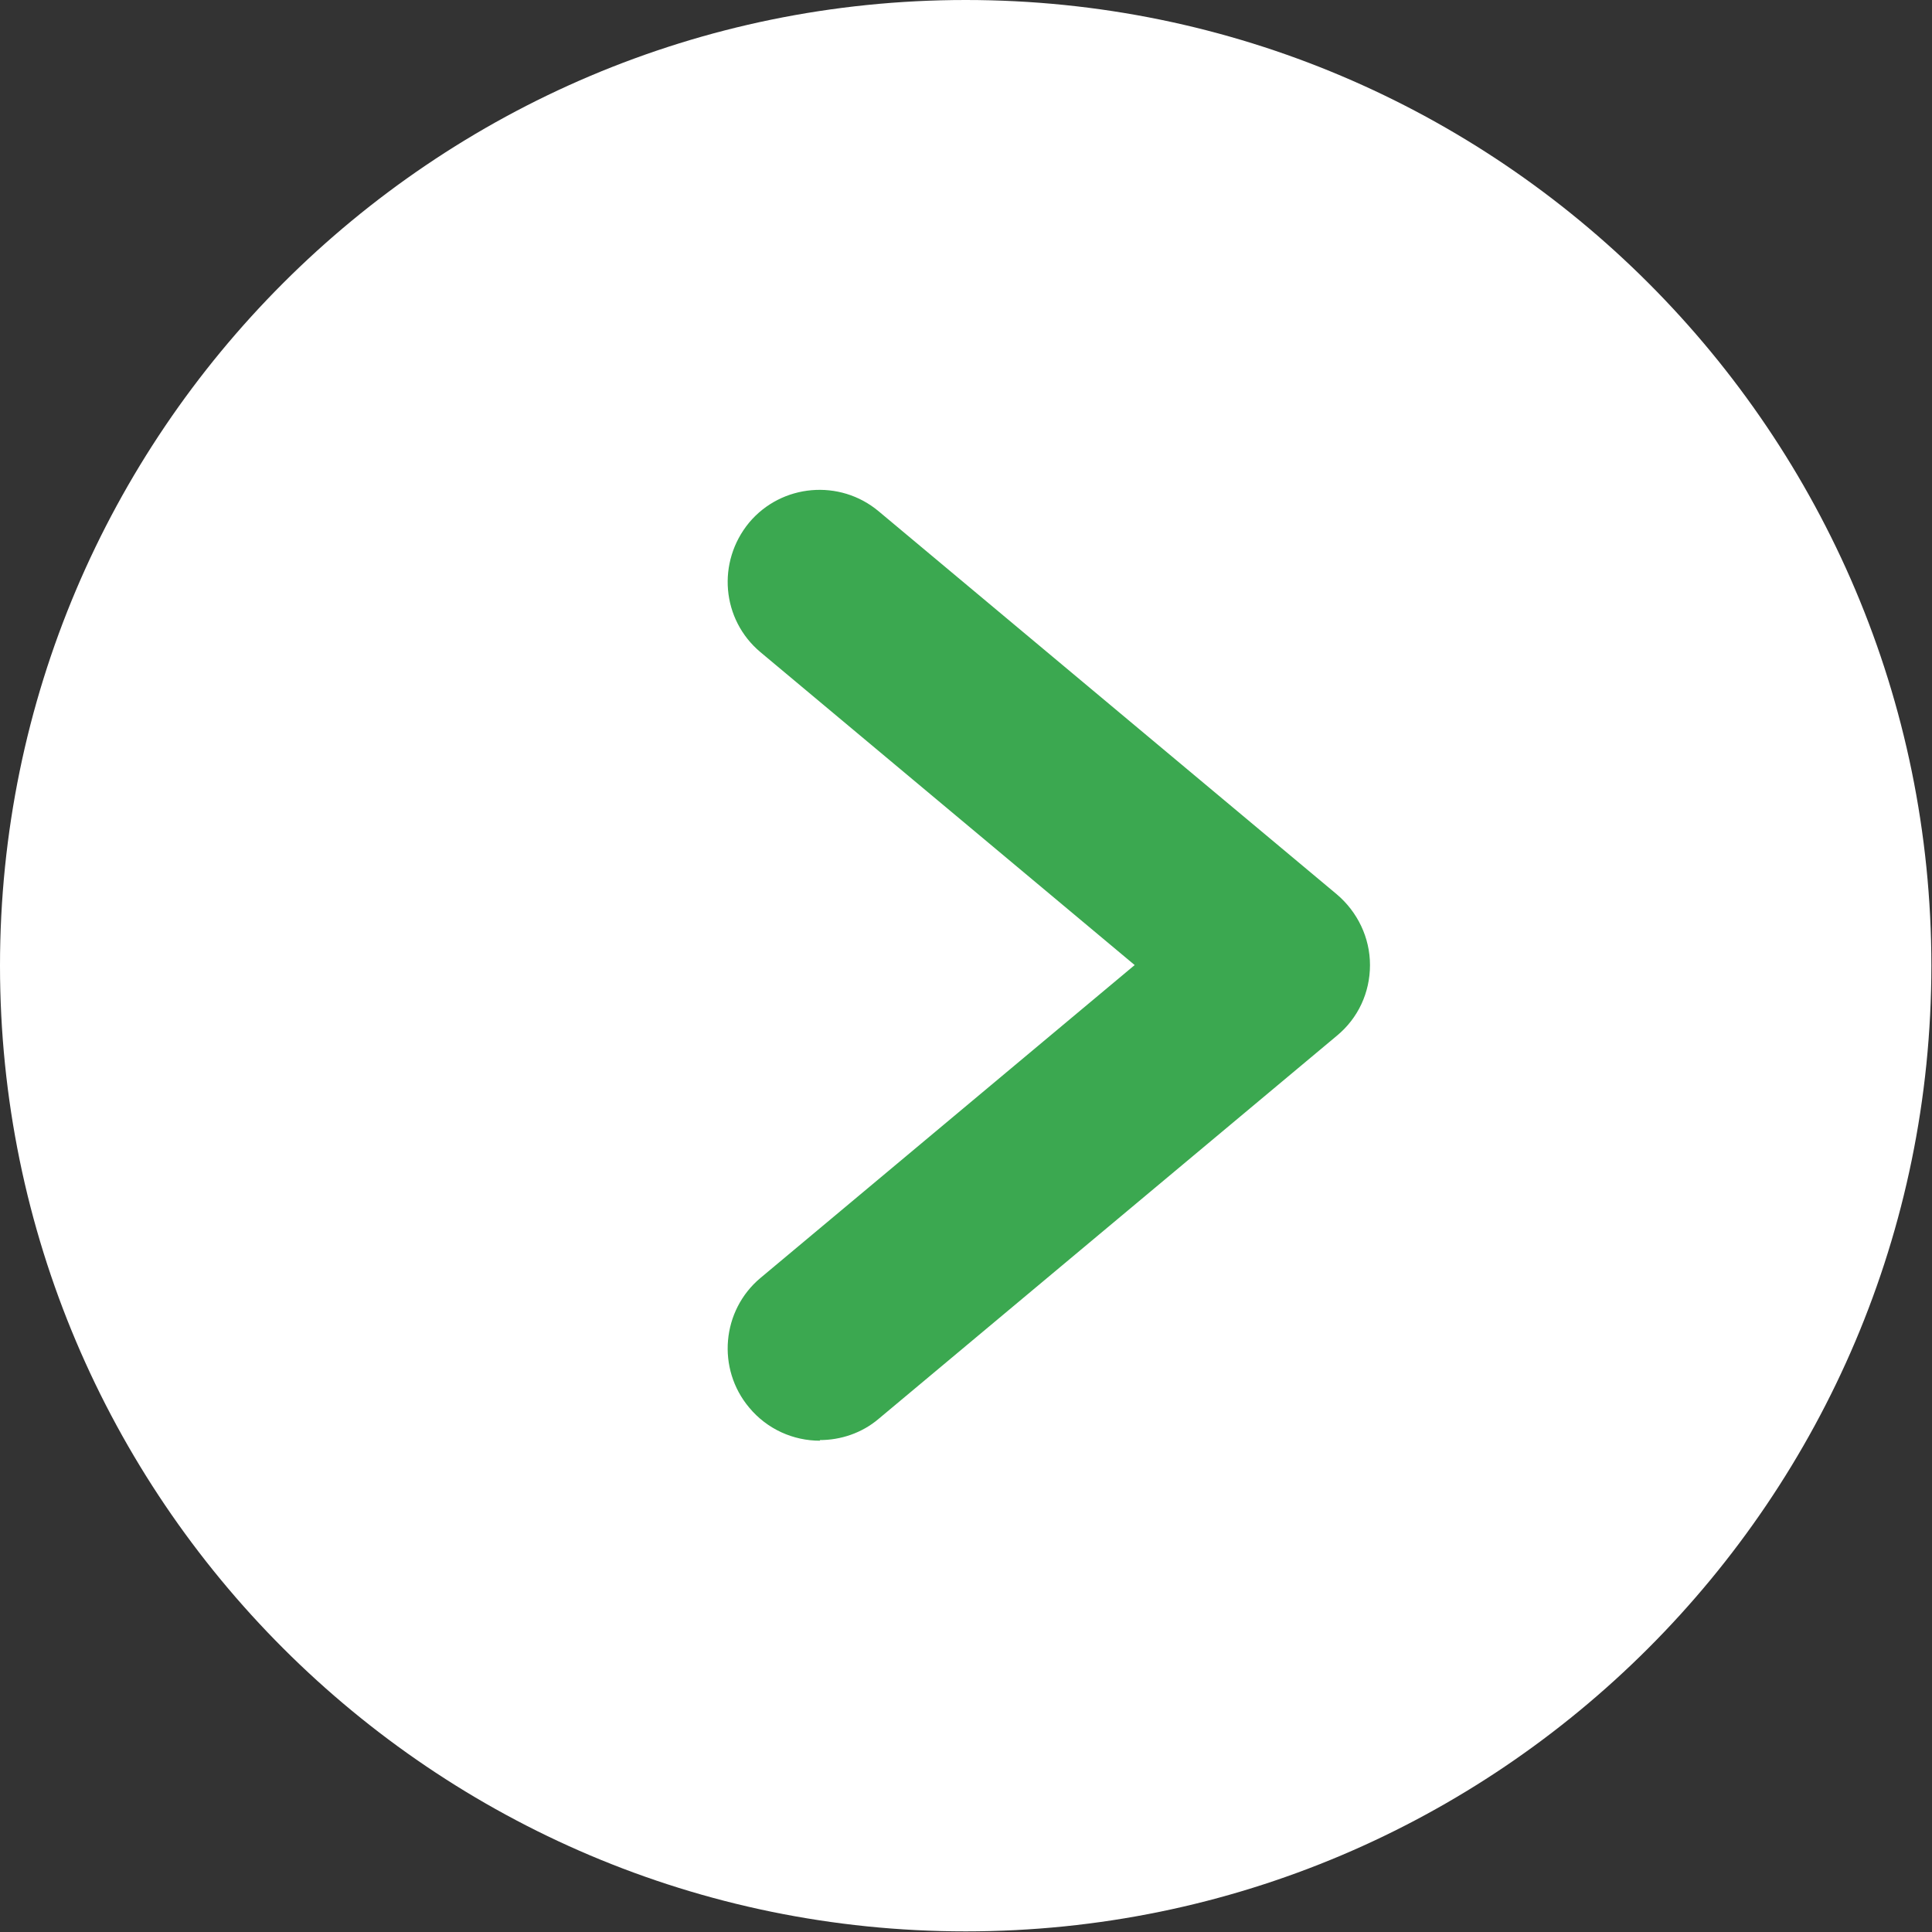
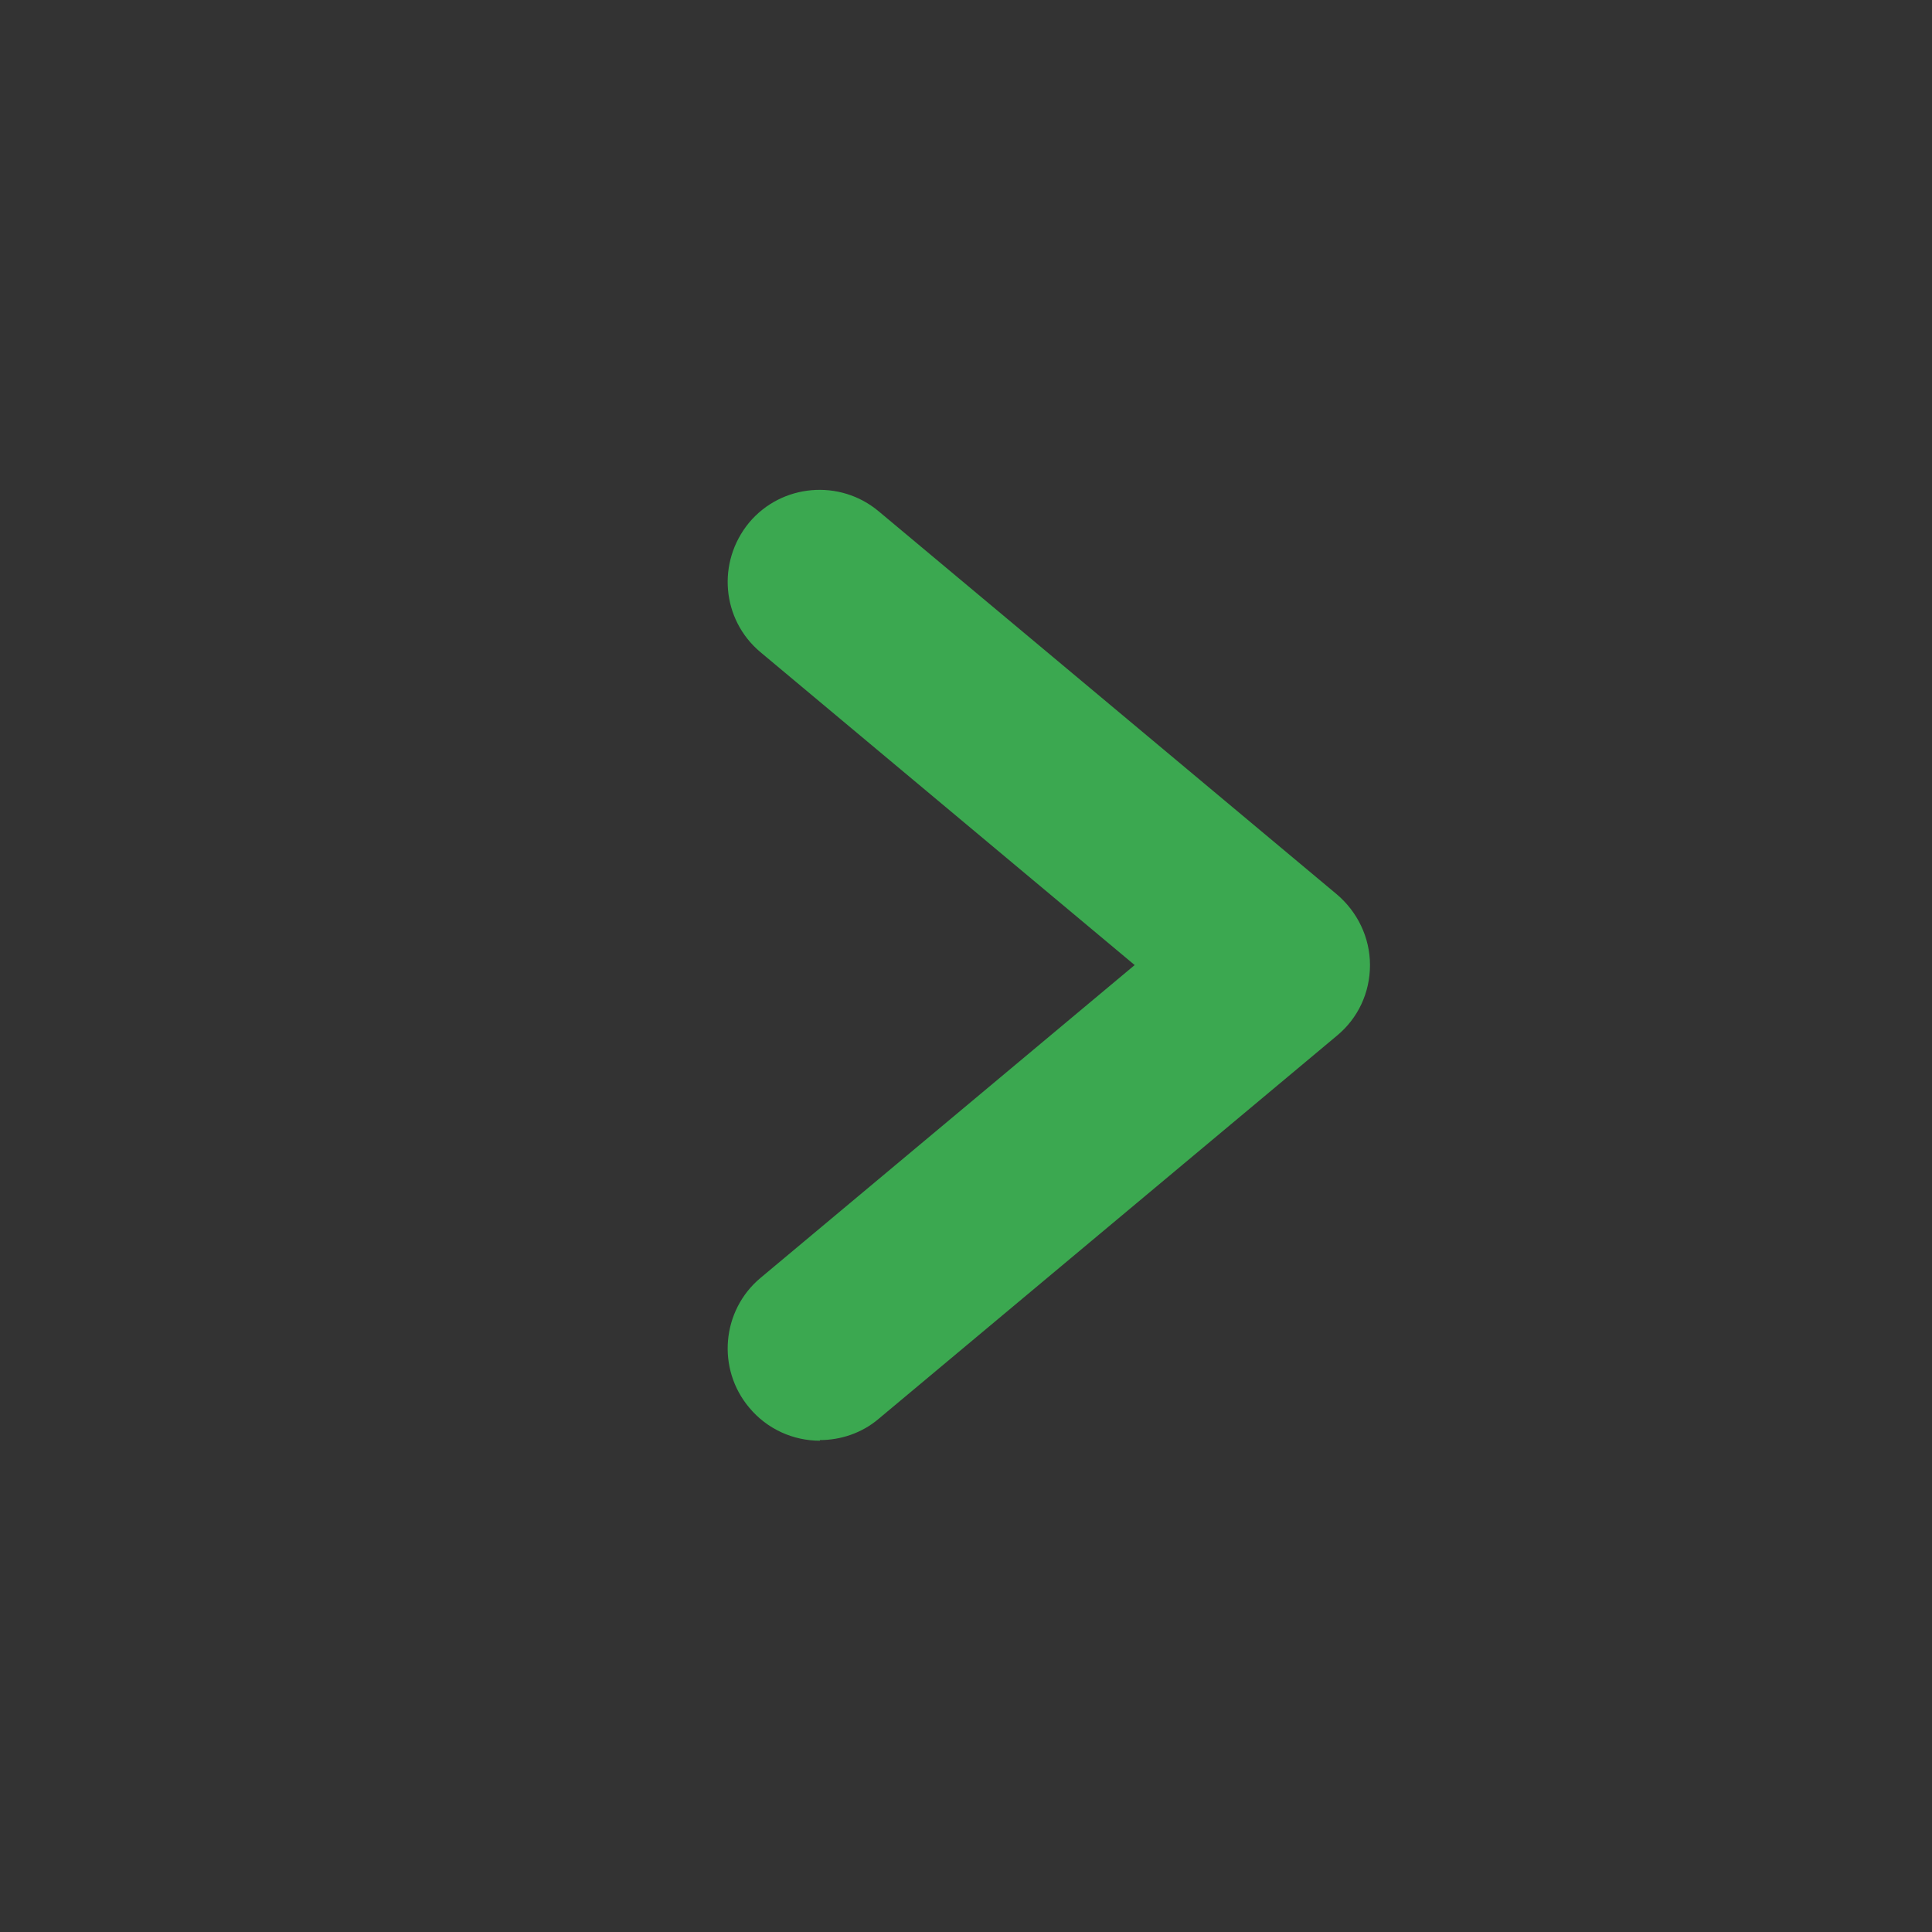
<svg xmlns="http://www.w3.org/2000/svg" id="_レイヤー_2" data-name="レイヤー_2" viewBox="0 0 30.87 30.87">
  <rect x="0" y="0" width="30.87" height="30.87" fill="#333333" stroke="none" />
  <defs>
    <style>
      .cls-1 {
        fill: #fff;
      }

      .cls-2 {
        fill: #3ba850;
      }
    </style>
  </defs>
  <g id="_文字" data-name="文字">
    <g>
-       <path class="cls-1" d="M15.43,0C6.92,0,0,6.92,0,15.43s6.92,15.43,15.43,15.43,15.43-6.92,15.43-15.43S23.95,0,15.43,0Z" />
      <path class="cls-2" d="M13.1,23.02c-.42,0-.84-.18-1.13-.53-.52-.62-.44-1.55.18-2.07l5.98-5-5.98-5c-.62-.52-.7-1.44-.18-2.07.52-.62,1.45-.7,2.07-.18l7.32,6.12c.33.28.53.69.53,1.13s-.19.85-.53,1.13l-7.32,6.12c-.27.23-.61.34-.94.34Z" />
    </g>
  </g>
</svg>